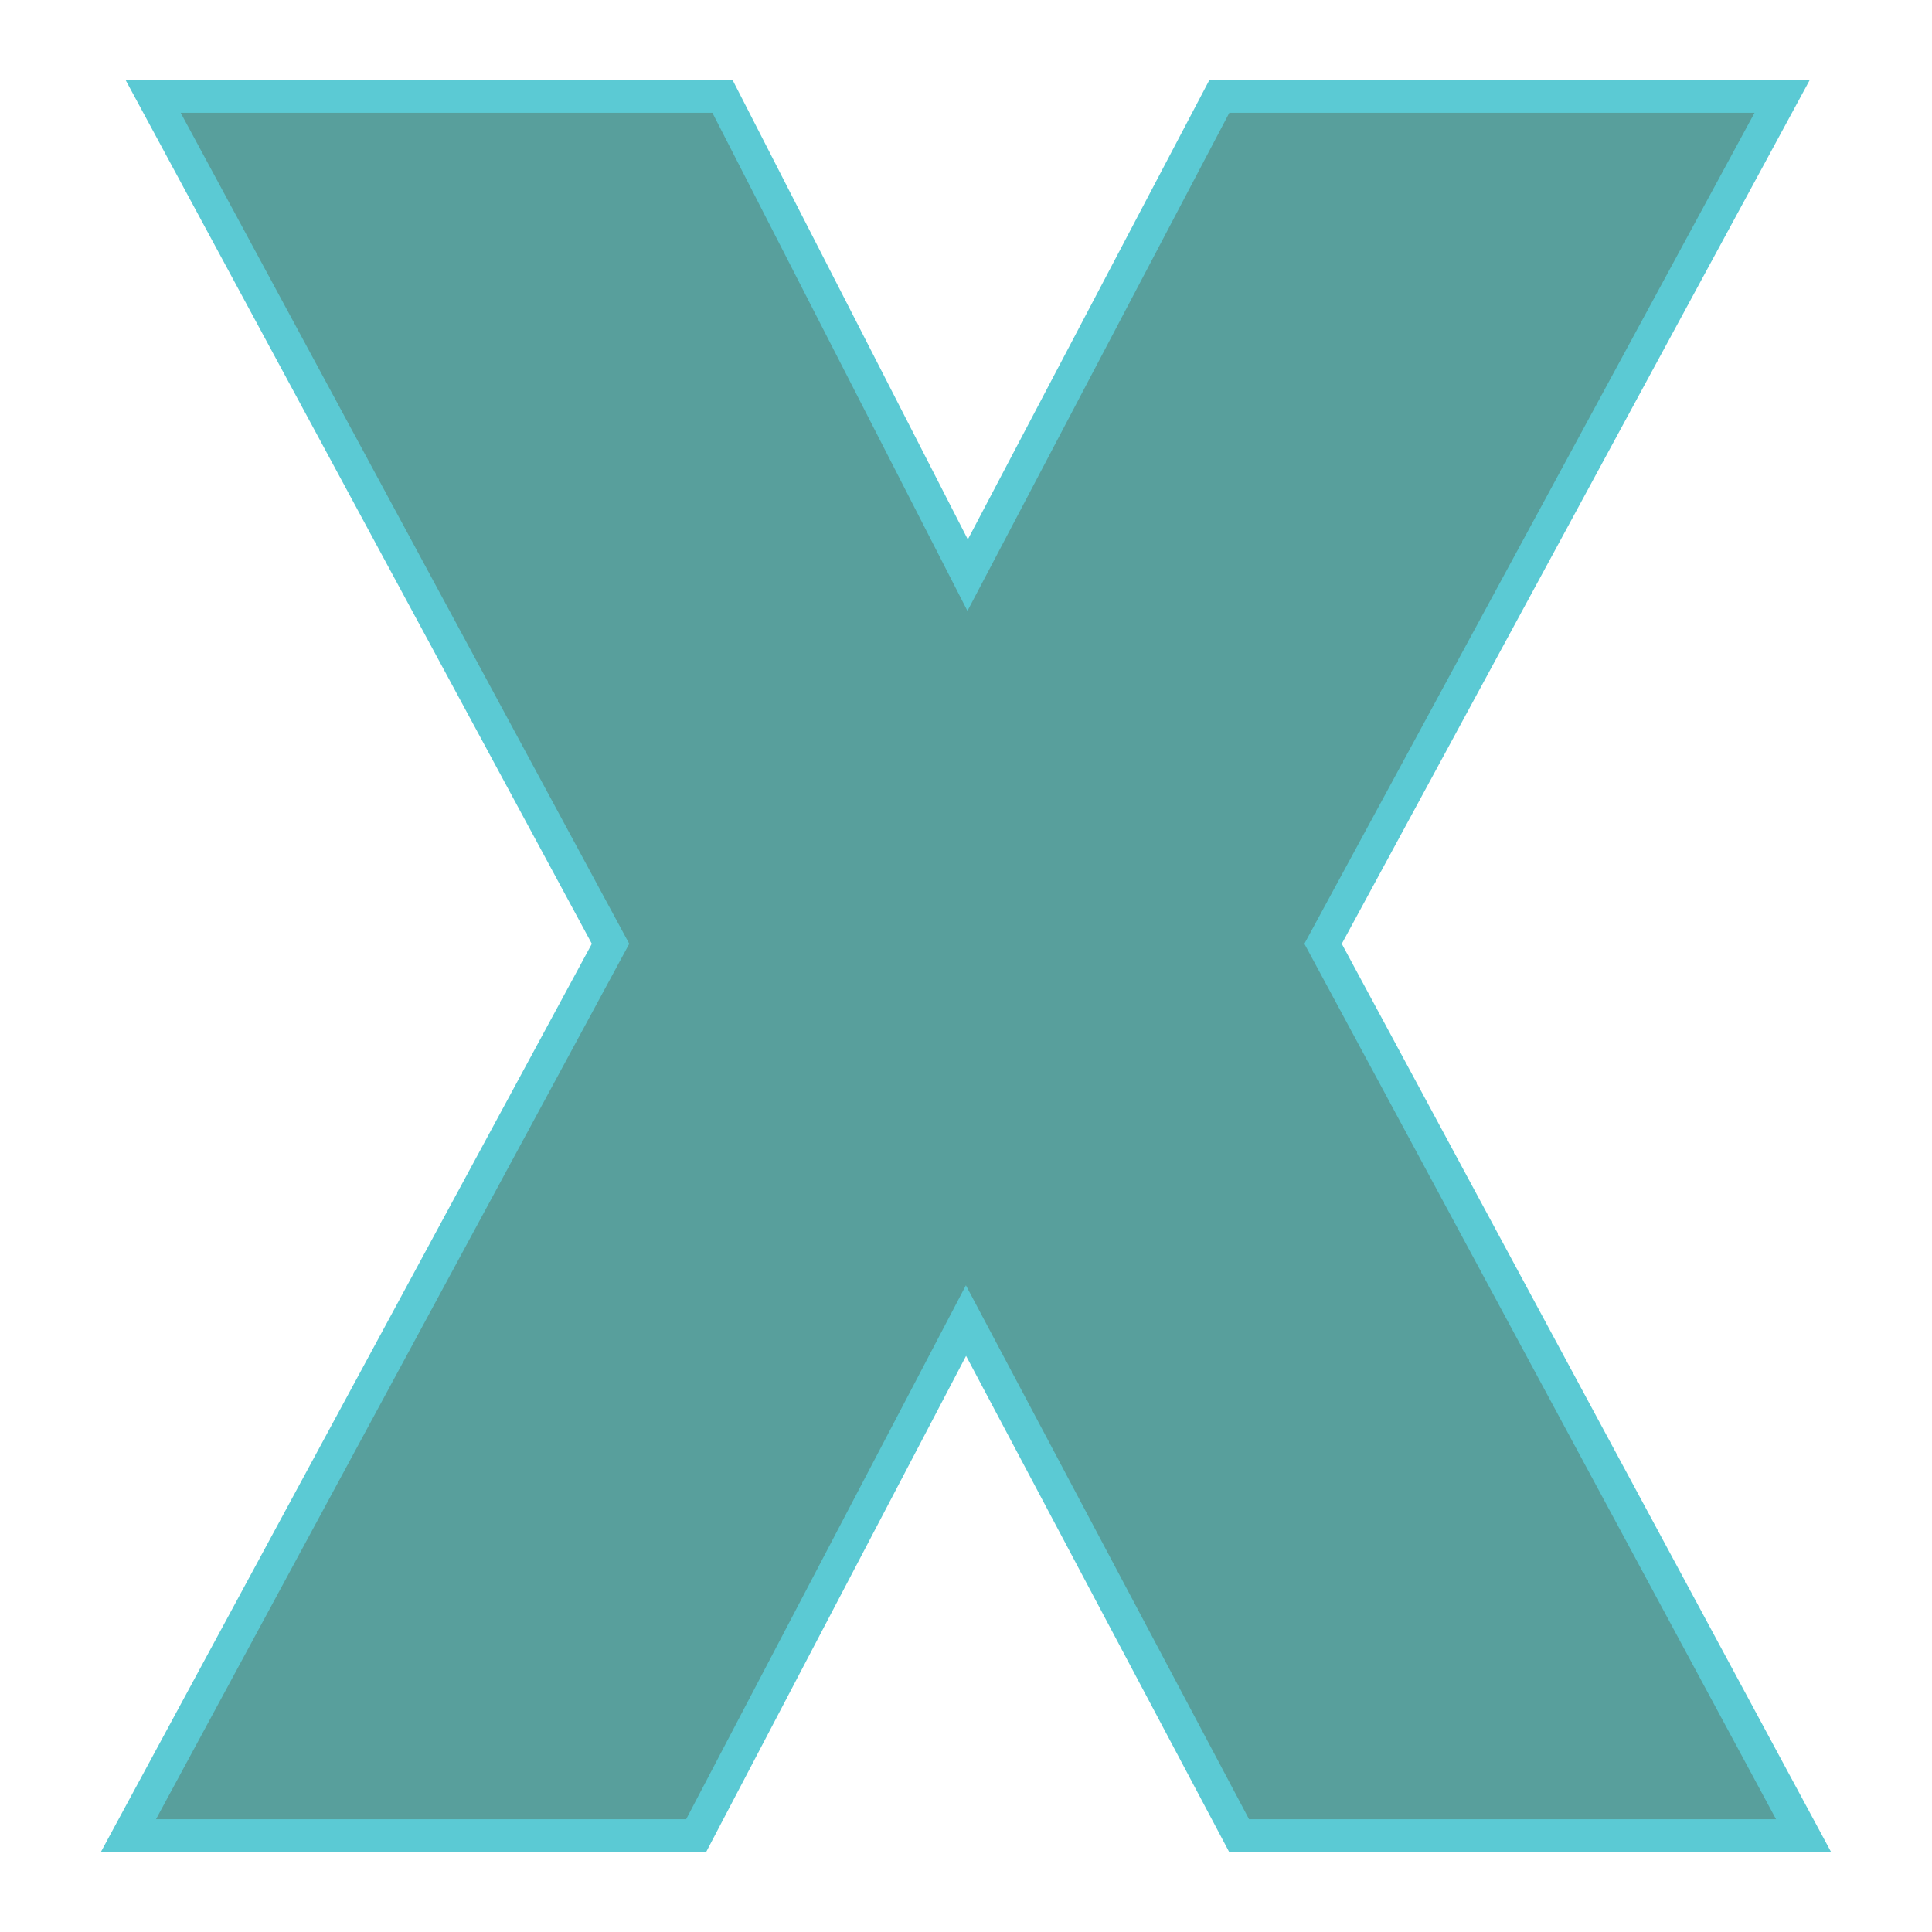
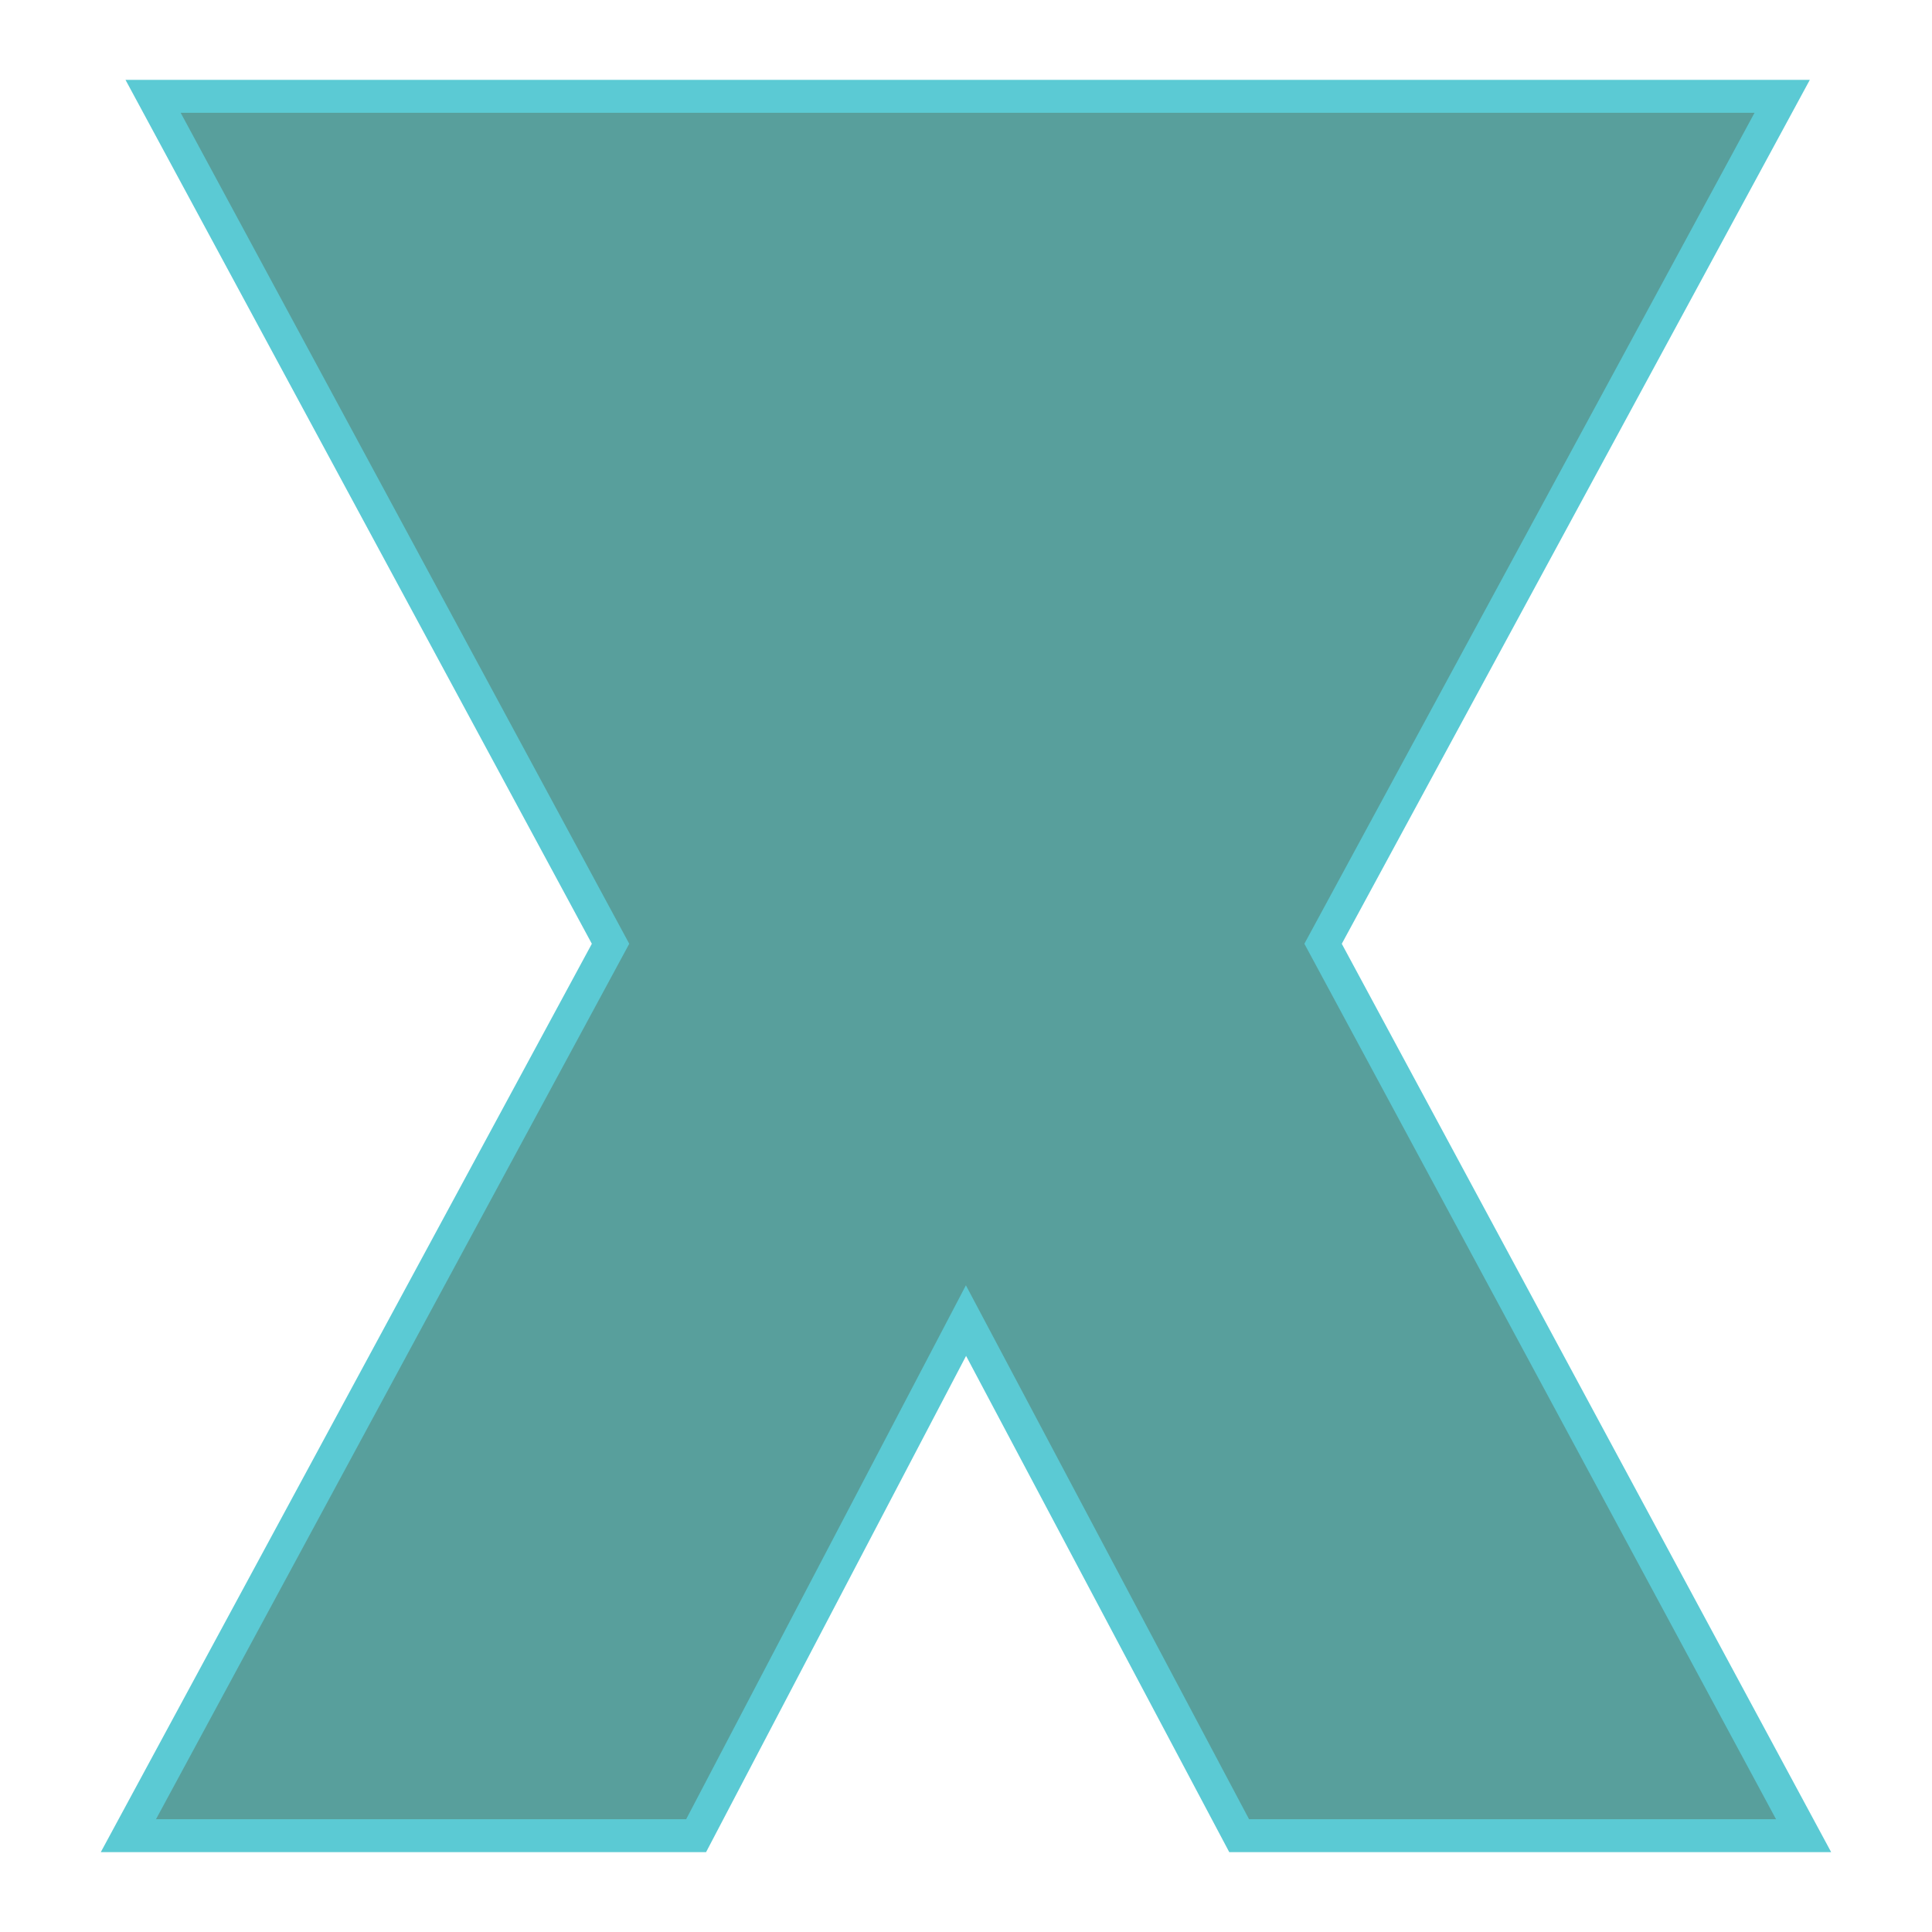
<svg xmlns="http://www.w3.org/2000/svg" version="1.1" width="200" height="200">
  <svg version="1.1" viewBox="0 0 200 200">
-     <rect width="200" height="200" fill="url('#gradient')" />
    <defs>
      <linearGradient id="SvgjsLinearGradient1036" gradientTransform="rotate(45 0.5 0.5)">
        <stop offset="0%" stop-color="#f7f7f7" />
        <stop offset="100%" stop-color="#040038" />
      </linearGradient>
    </defs>
    <g>
      <g fill="#589f9c" transform="matrix(17.035,0,0,17.035,11.417,190.029)" stroke="#5bcad4" stroke-width="0.2">
-         <path d="M3.72-10.57L5.21-7.66L6.74-10.57L10.16-10.57L7.37-5.42L10.29 0L6.86 0L5.20-3.13L3.56 0L0.11 0L3.04-5.42L0.26-10.57L3.72-10.57Z" />
+         <path d="M3.72-10.57L6.74-10.57L10.16-10.57L7.37-5.42L10.29 0L6.86 0L5.20-3.13L3.56 0L0.11 0L3.04-5.42L0.26-10.57L3.72-10.57Z" />
      </g>
    </g>
  </svg>
  <style>@media (prefers-color-scheme: light) { :root { filter: none; } }
@media (prefers-color-scheme: dark) { :root { filter: none; } }
</style>
</svg>